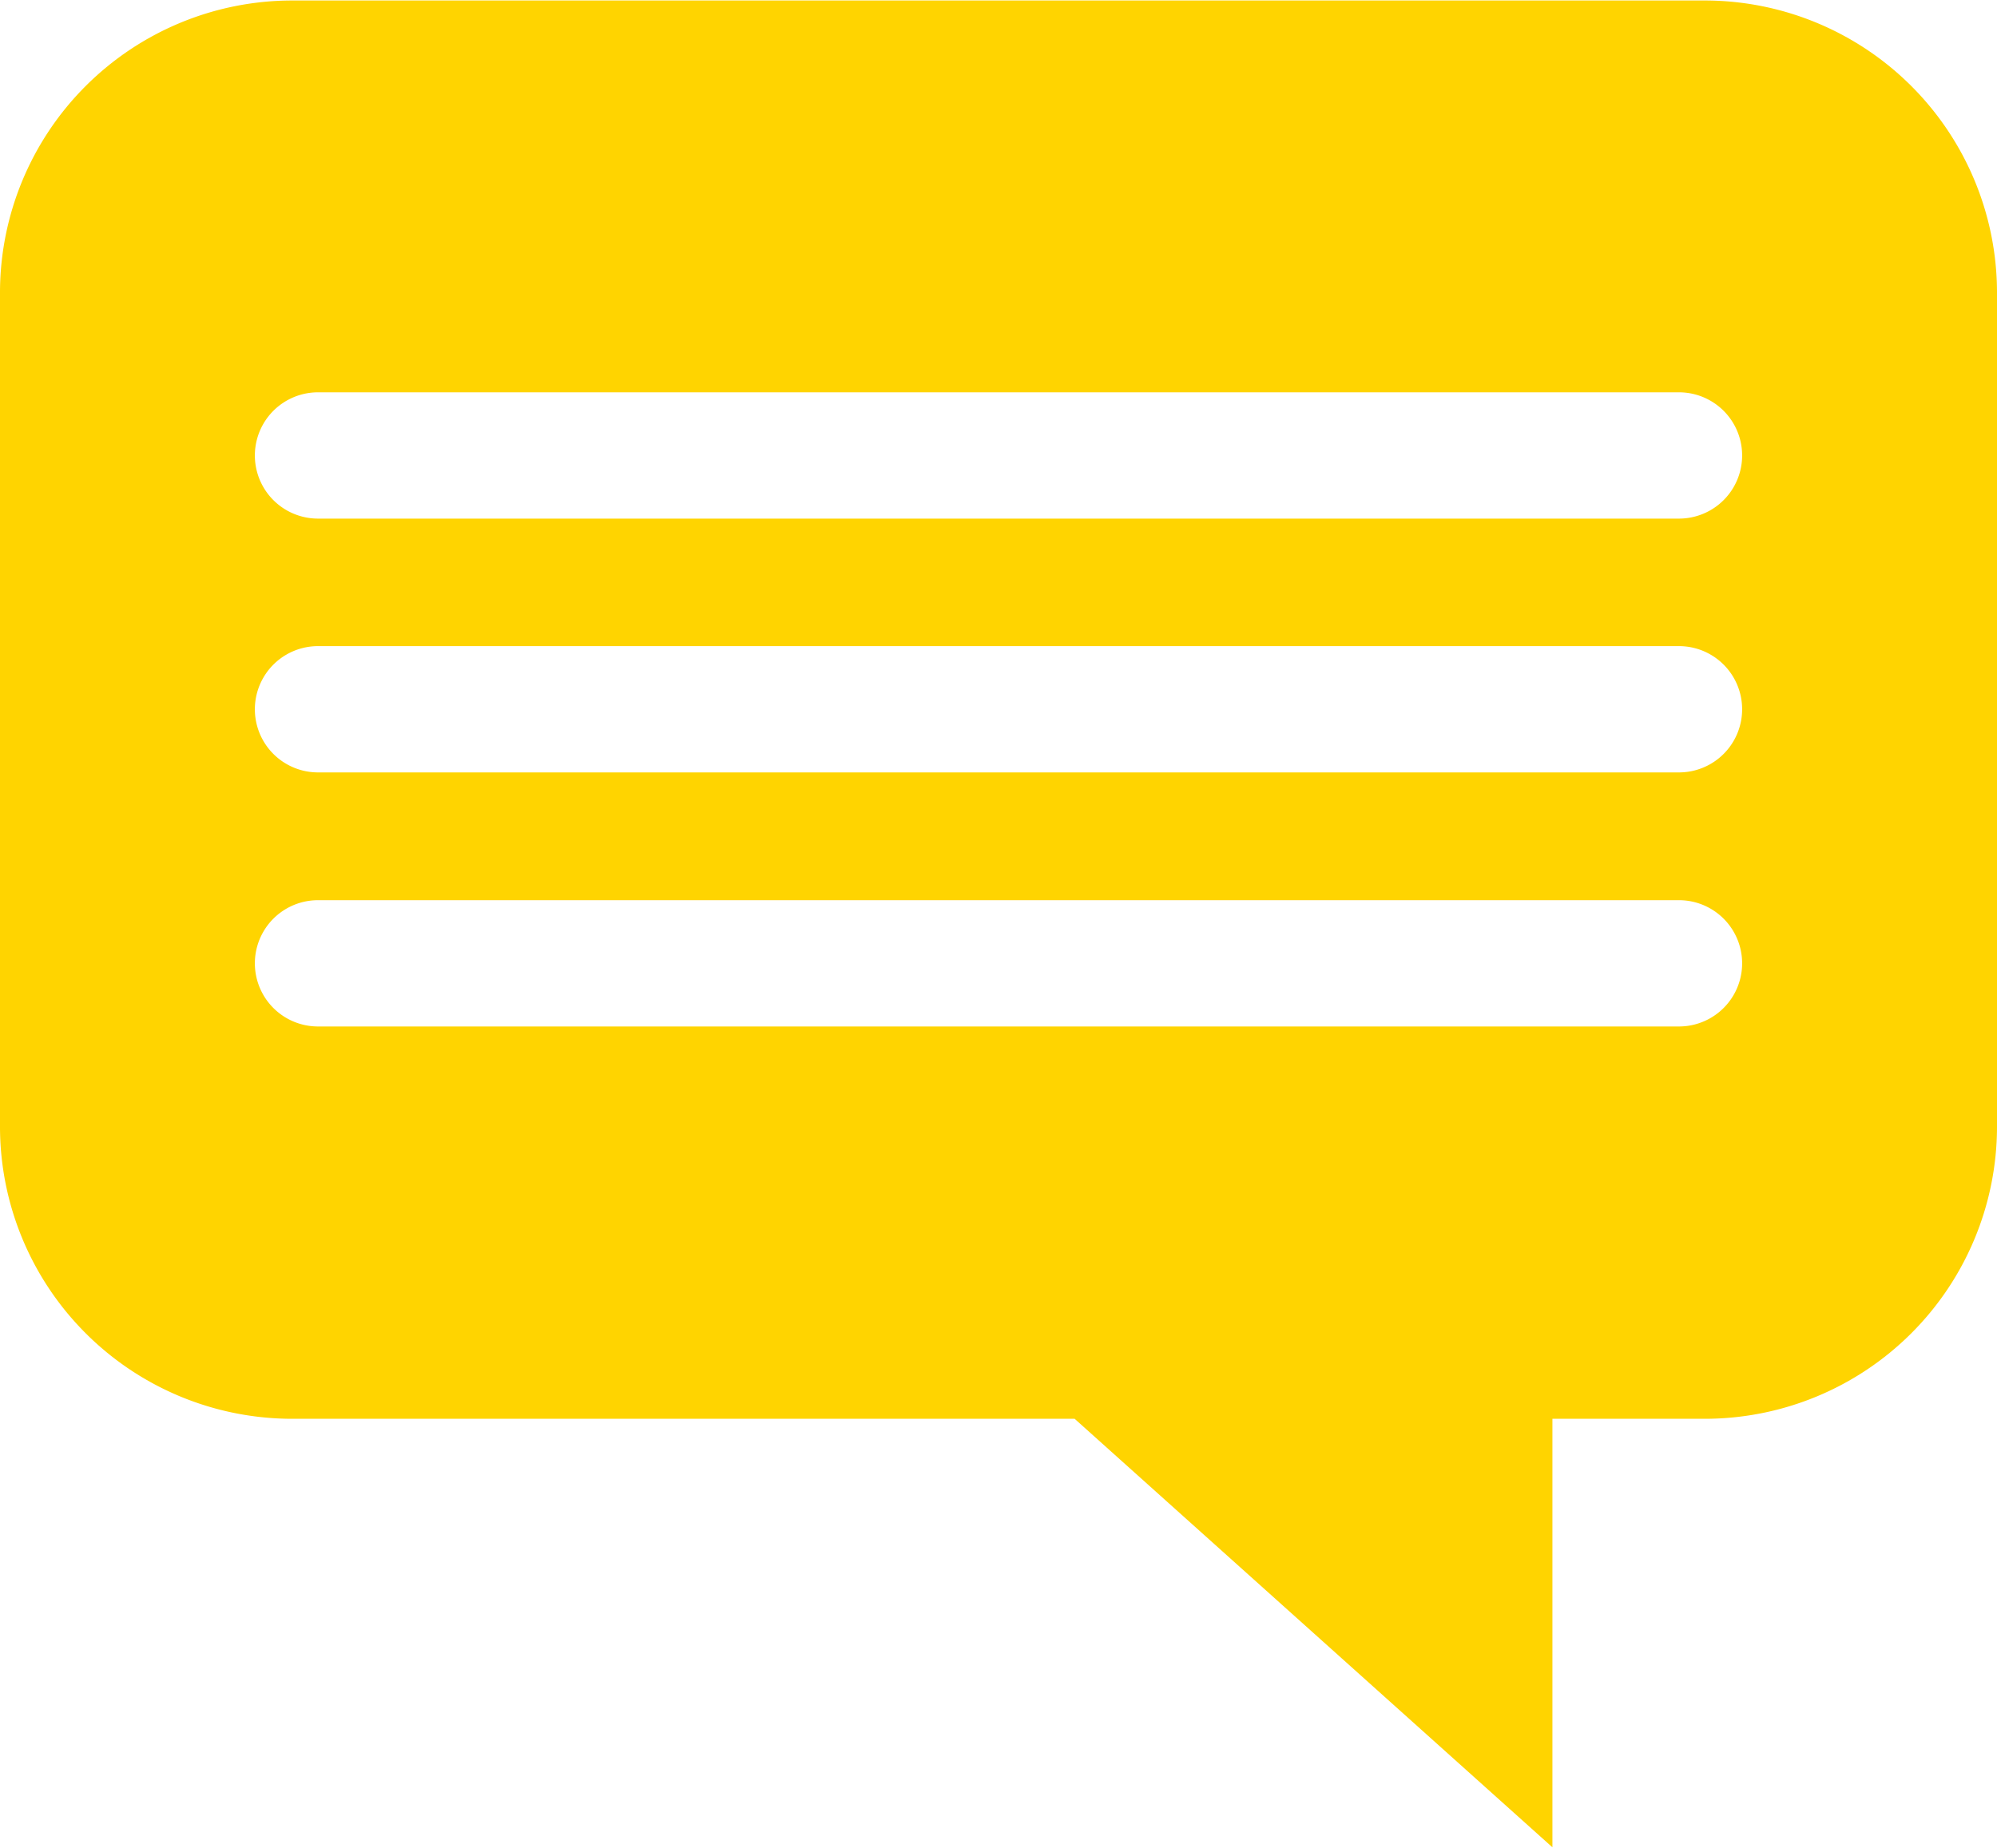
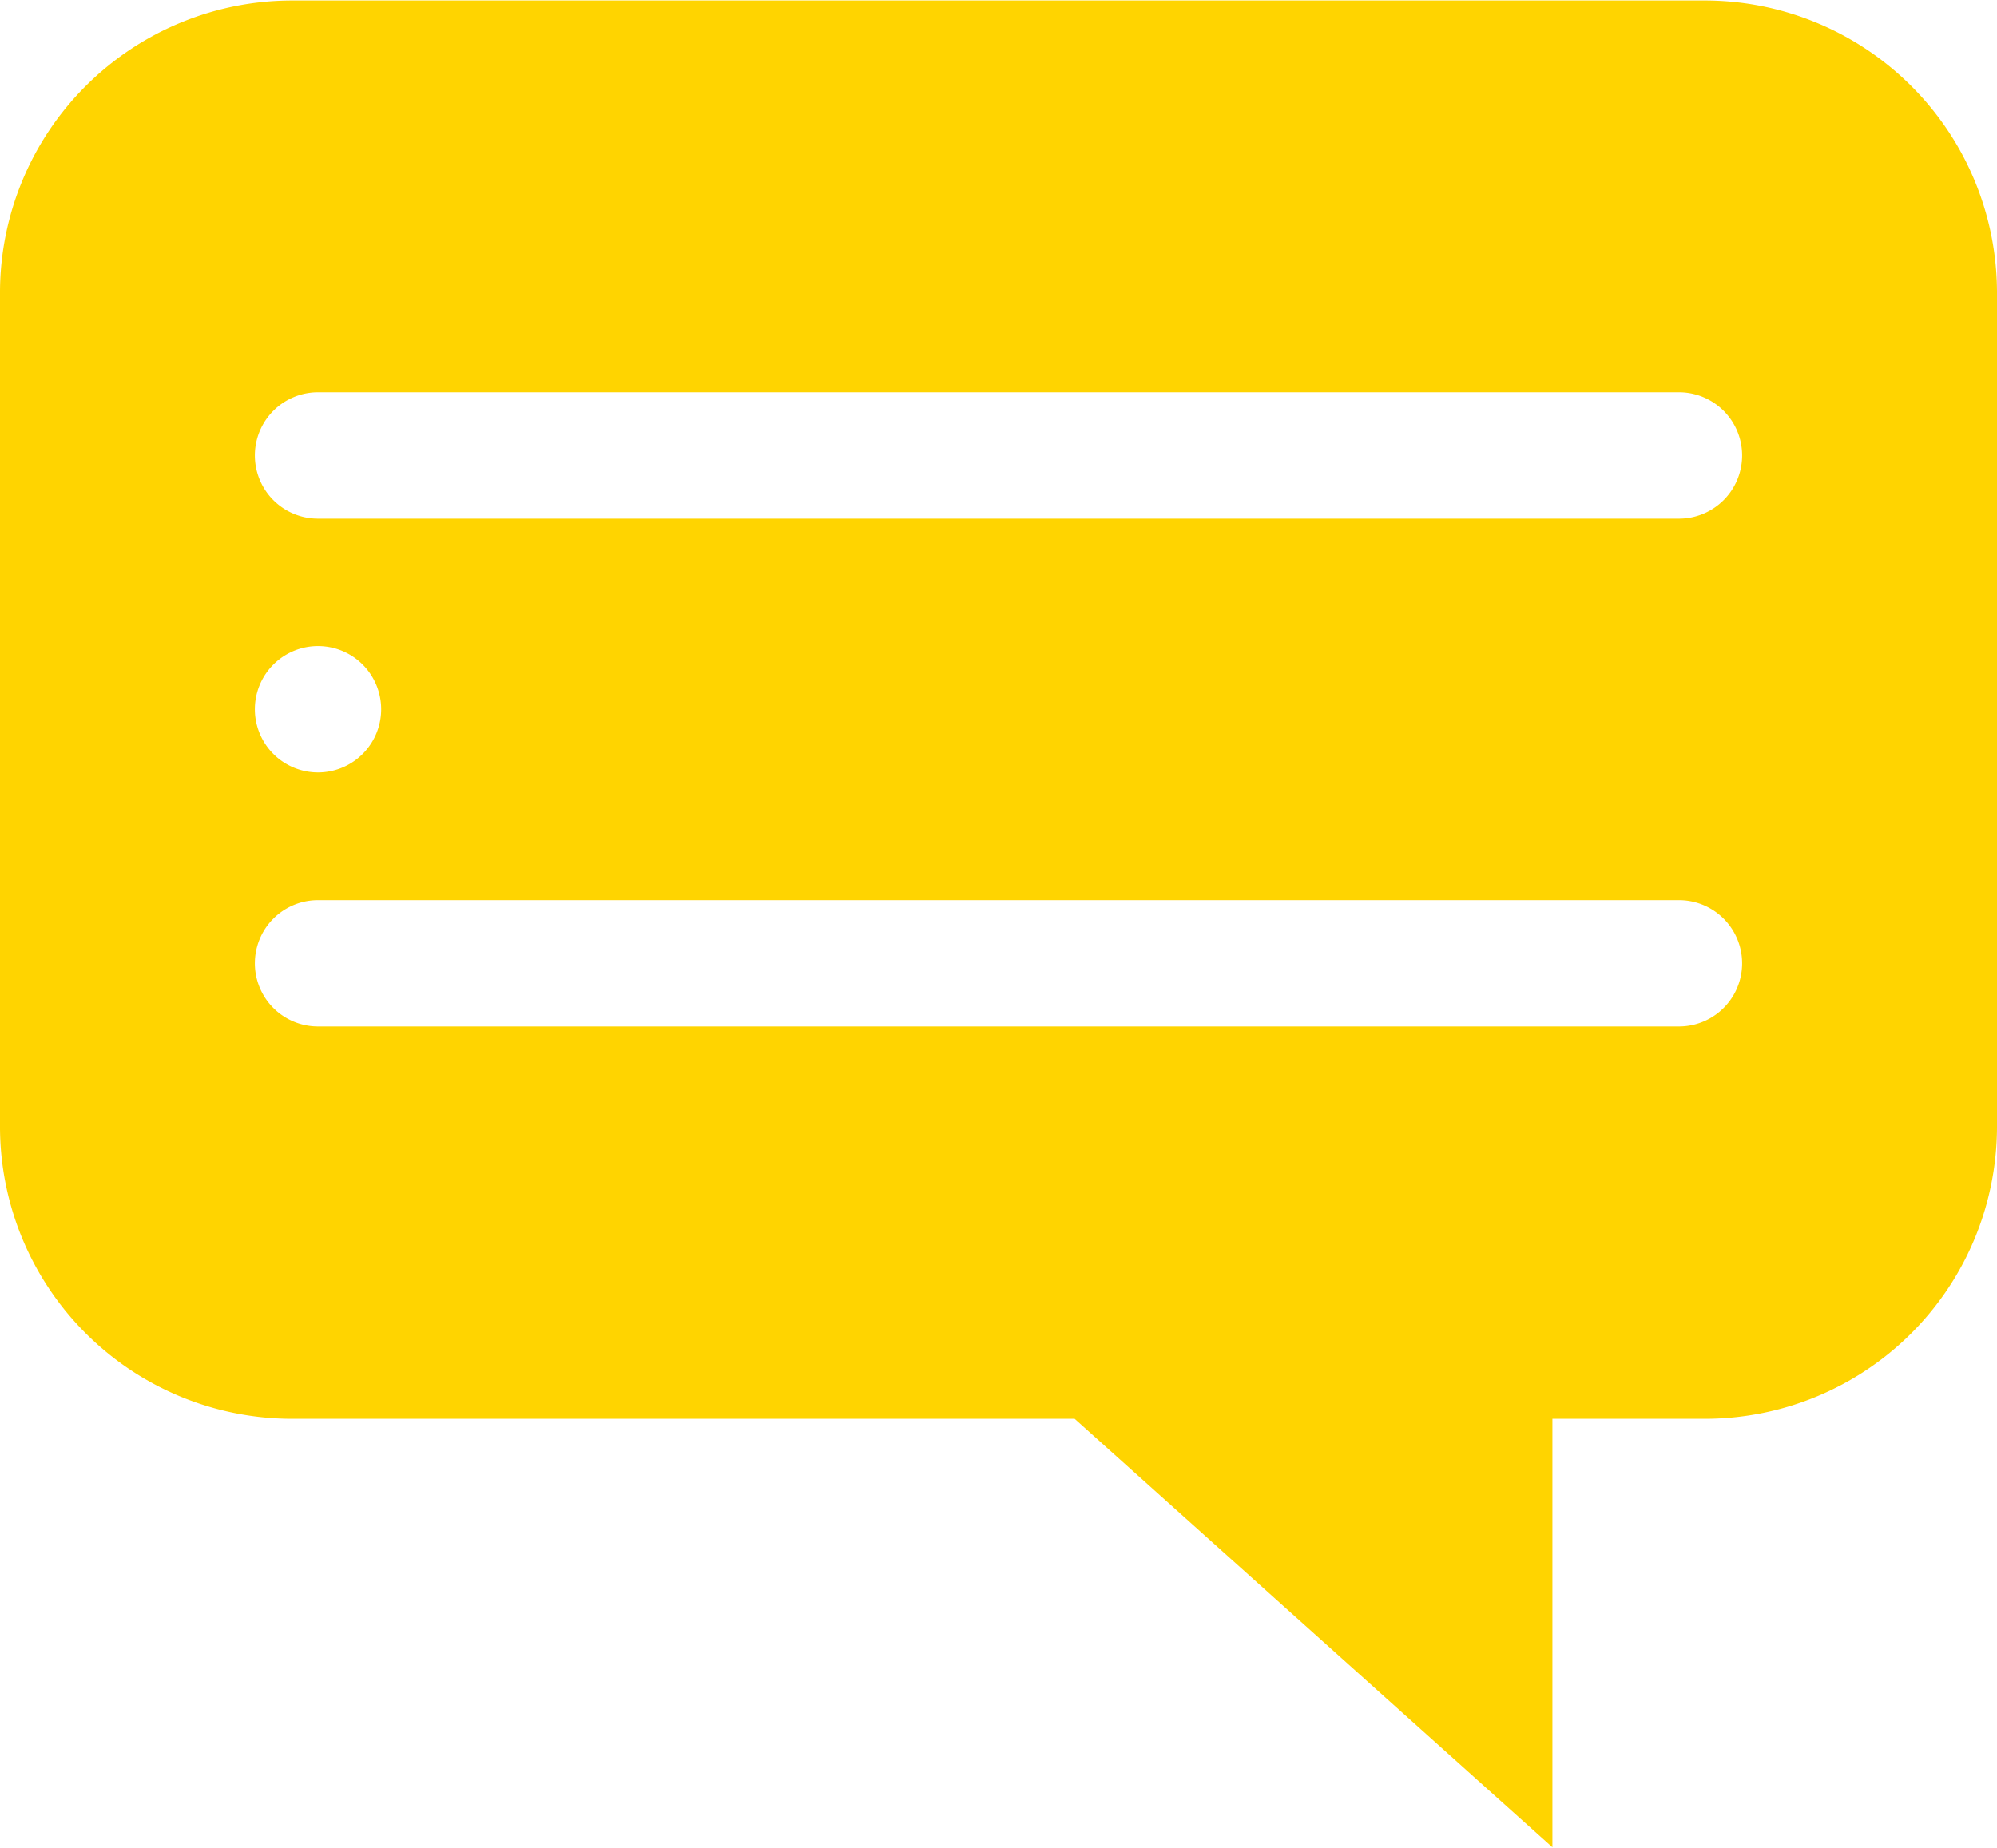
<svg xmlns="http://www.w3.org/2000/svg" id="Layer_1" data-name="Layer 1" viewBox="0 0 80 74.05">
  <title>News-Press-Releases</title>
-   <path fill="#ffd400" d="M68.32,3H11.68A11.71,11.71,0,0,0,0,14.66V48.15A11.71,11.71,0,0,0,11.68,59.83H43.05L62.19,77V59.83h6.13A11.71,11.71,0,0,0,80,48.15V14.66A11.71,11.71,0,0,0,68.32,3ZM67.26,44.11H12.74a2.53,2.53,0,1,1,0-5.06H67.26a2.53,2.53,0,0,1,0,5.06Zm0-10.18H12.74a2.53,2.53,0,0,1,0-5.06H67.26a2.53,2.53,0,1,1,0,5.06Zm0-10.17H12.74a2.53,2.53,0,1,1,0-5.06H67.26a2.53,2.53,0,0,1,0,5.06Z" transform="translate(0 -2.98)" />
+   <path fill="#ffd400" d="M68.32,3H11.68A11.71,11.71,0,0,0,0,14.66V48.15A11.71,11.71,0,0,0,11.68,59.83H43.05L62.19,77V59.83h6.13A11.71,11.71,0,0,0,80,48.15V14.66A11.71,11.71,0,0,0,68.32,3ZM67.26,44.11H12.74a2.53,2.53,0,1,1,0-5.06H67.26a2.53,2.53,0,0,1,0,5.06Zm0-10.18H12.74a2.53,2.53,0,0,1,0-5.06a2.53,2.53,0,1,1,0,5.06Zm0-10.17H12.74a2.53,2.53,0,1,1,0-5.06H67.26a2.53,2.53,0,0,1,0,5.06Z" transform="translate(0 -2.98)" />
</svg>